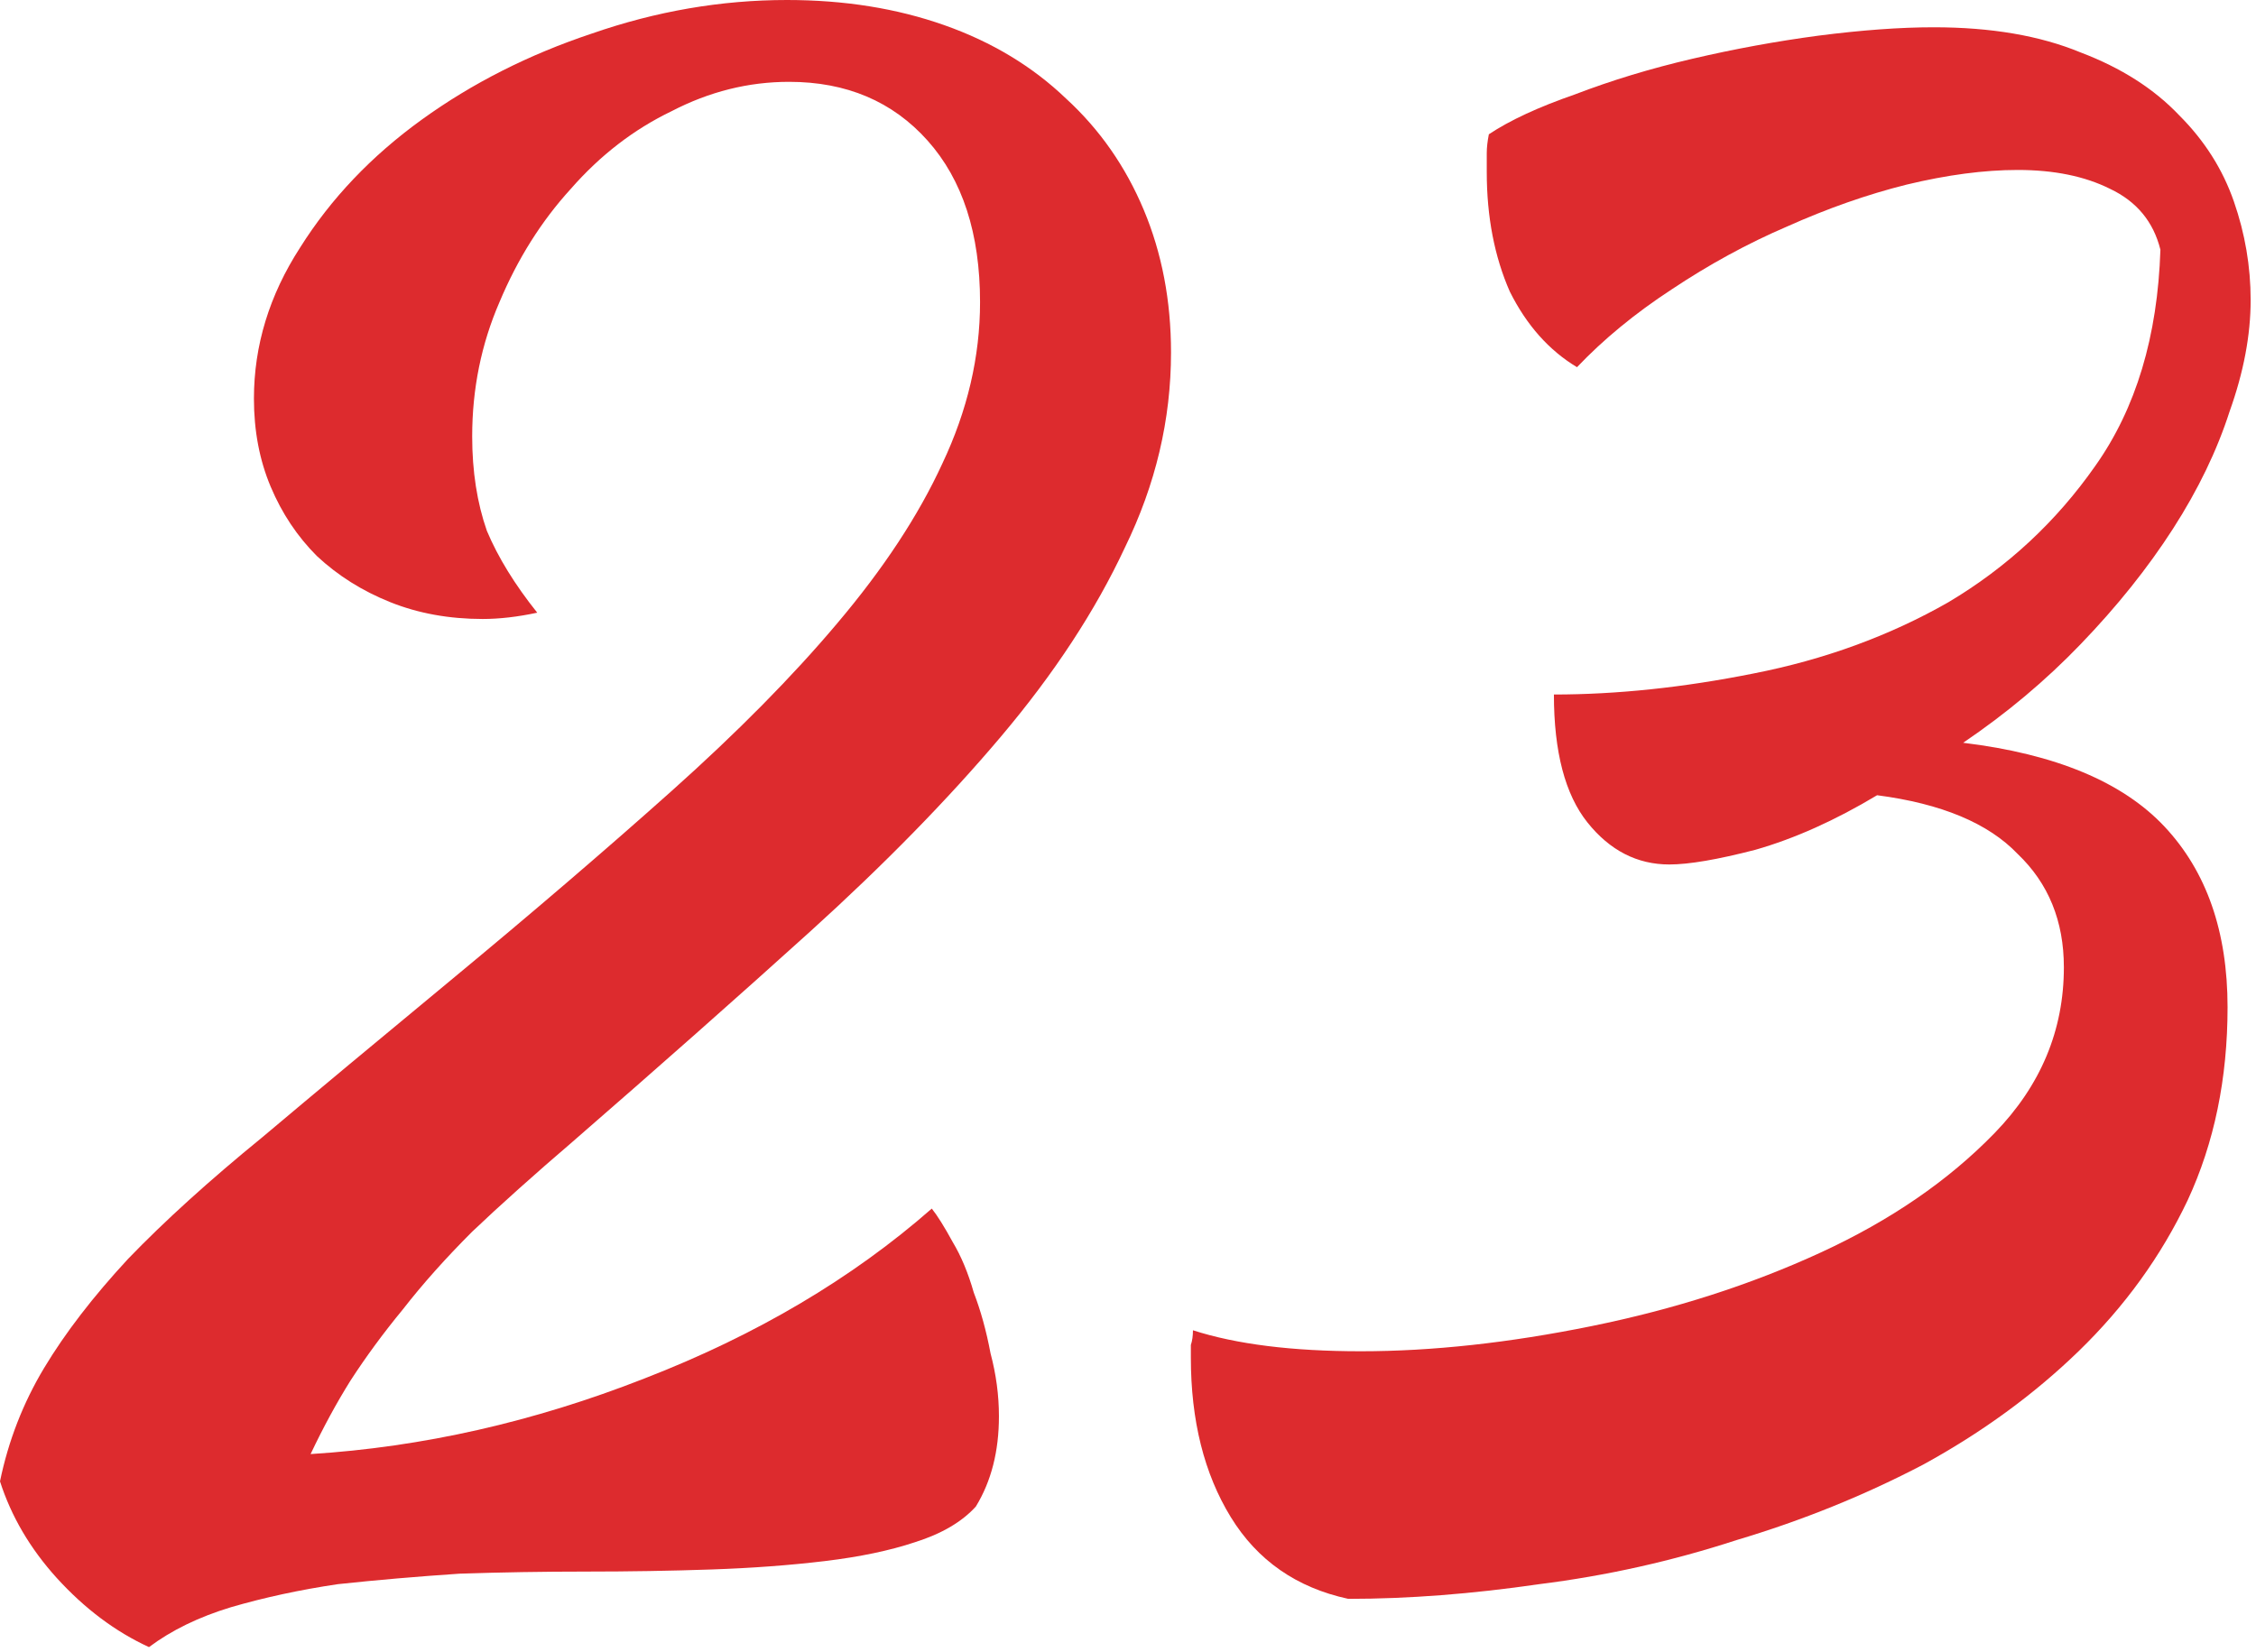
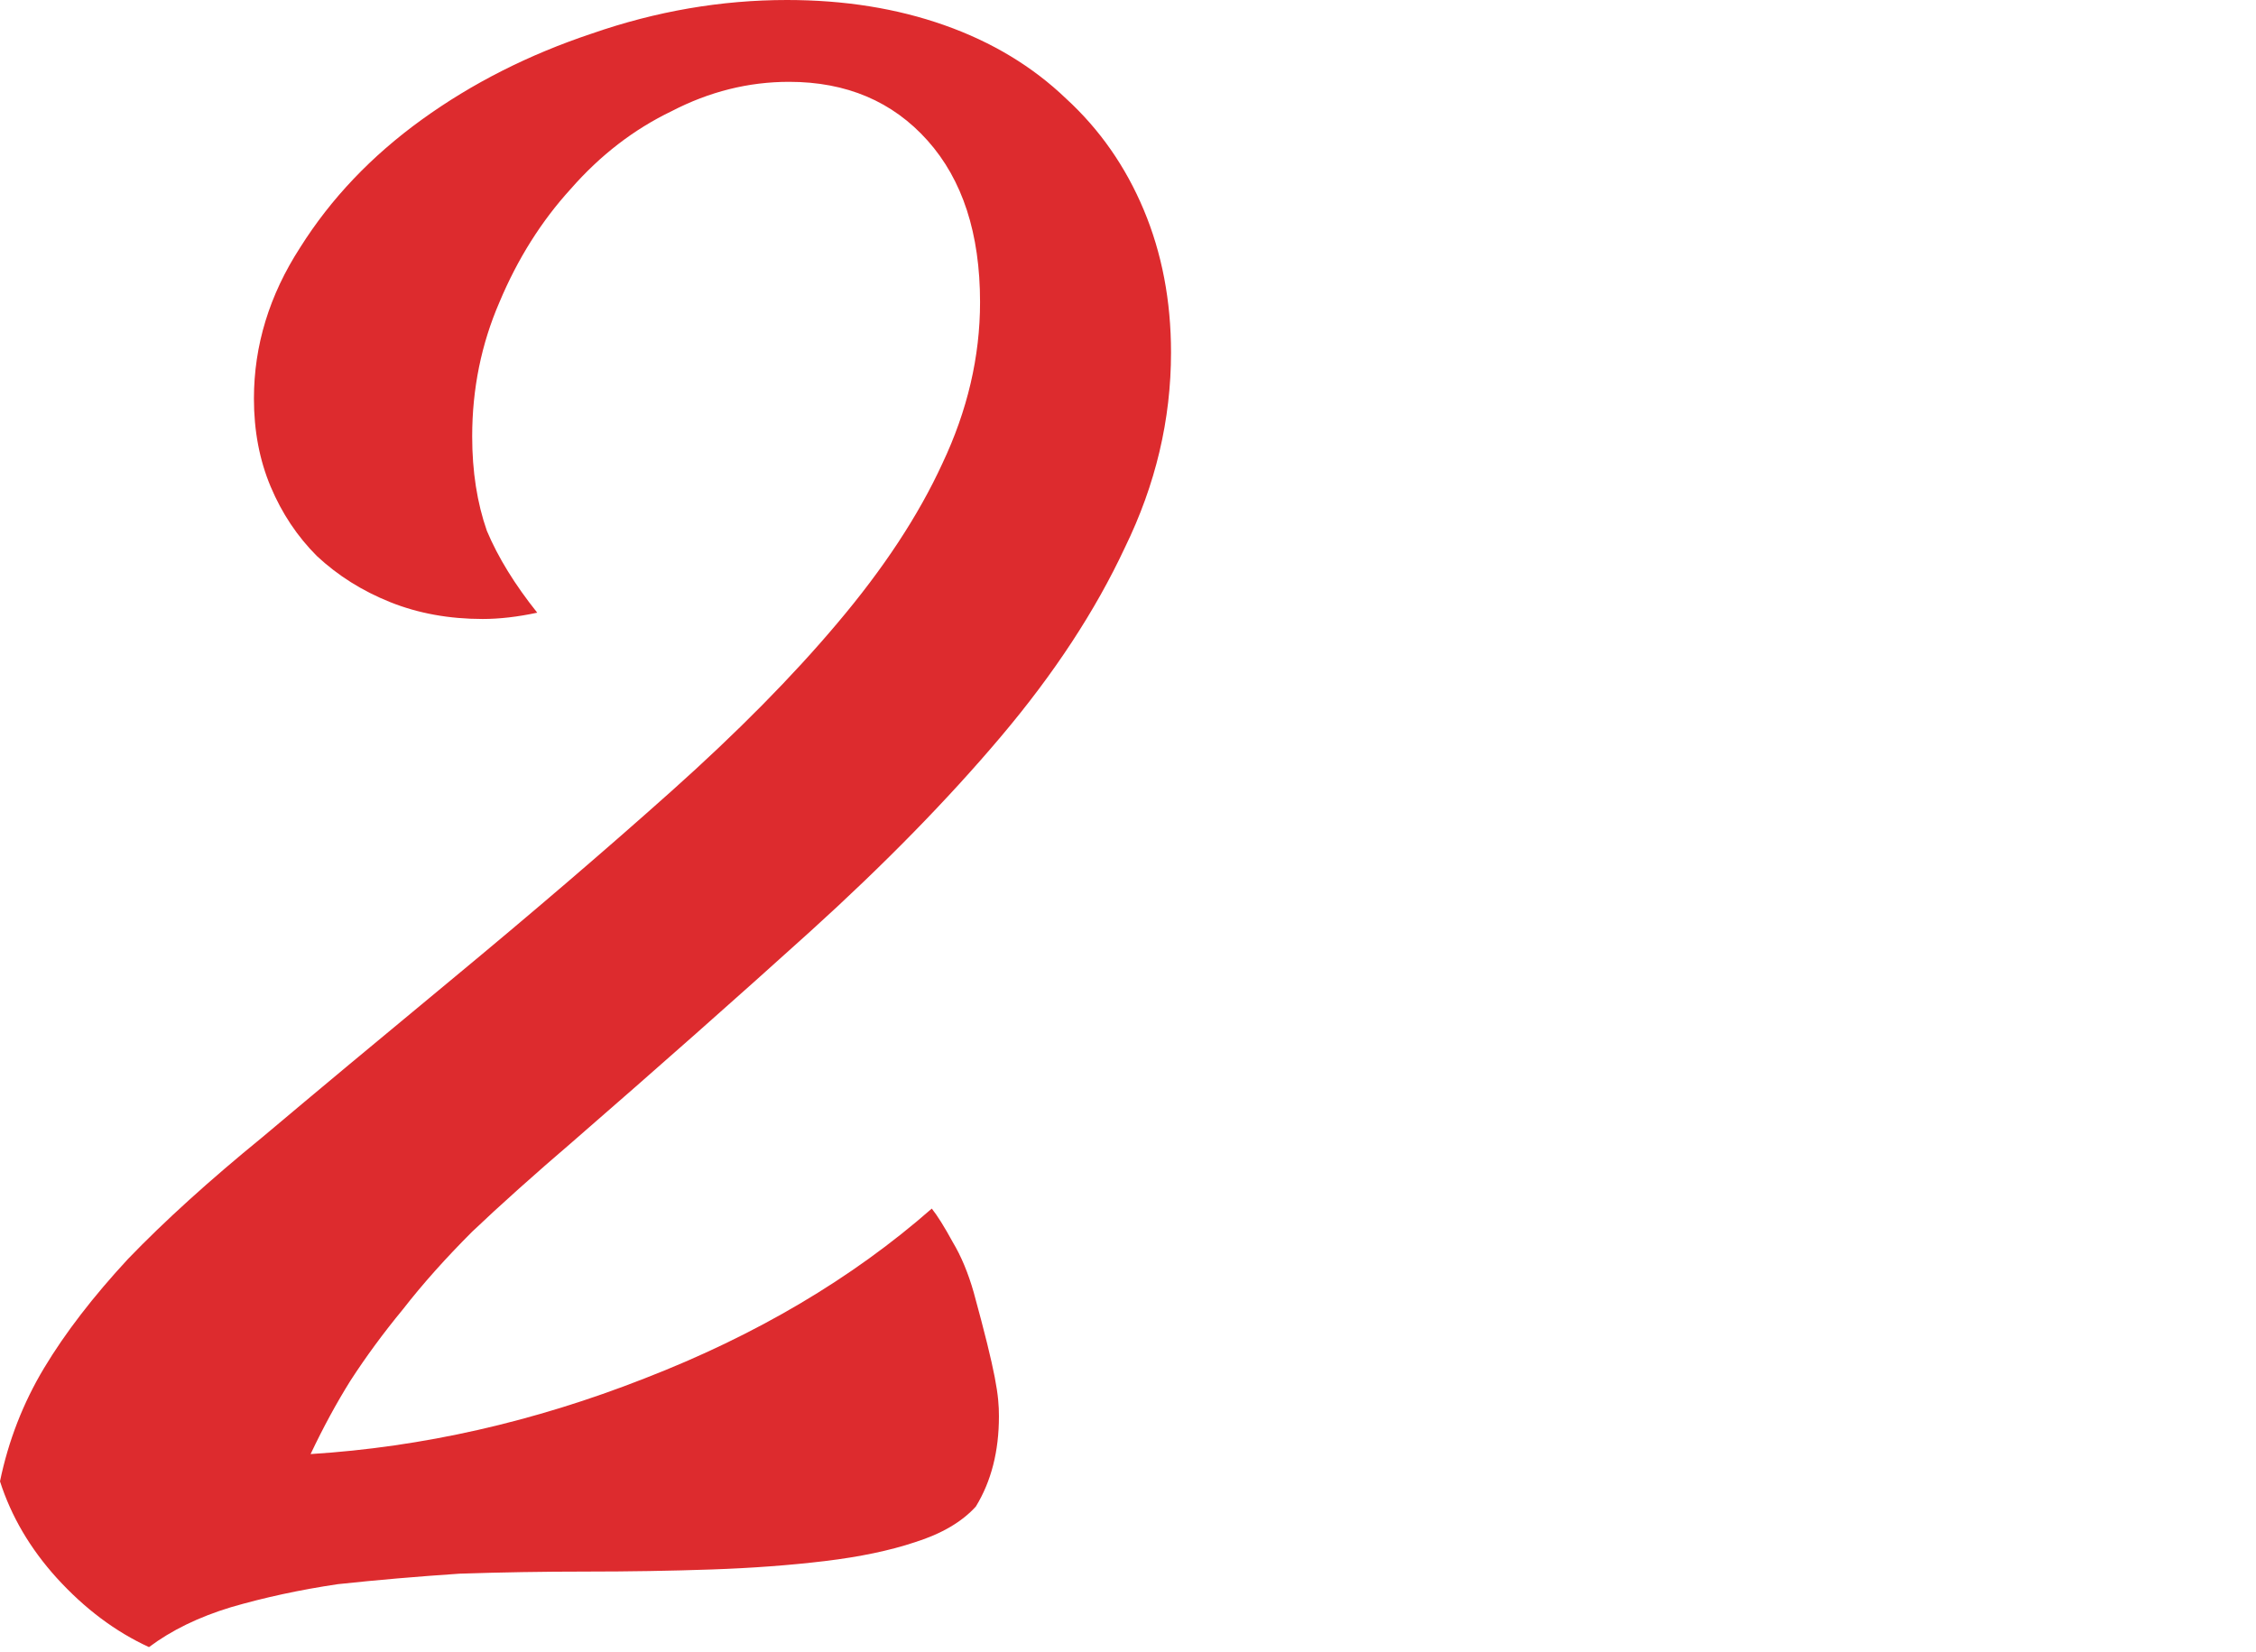
<svg xmlns="http://www.w3.org/2000/svg" width="86" height="63" viewBox="0 0 86 63" fill="none">
-   <path d="M44.64 13.44C44.64 16 44.053 18.48 42.88 20.88C41.76 23.28 40.187 25.68 38.16 28.08C36.133 30.48 33.707 32.96 30.88 35.52C28.107 38.027 25.093 40.693 21.84 43.52C20.347 44.8 19.067 45.947 18 46.96C16.987 47.973 16.107 48.96 15.36 49.92C14.613 50.827 13.947 51.733 13.36 52.64C12.827 53.493 12.32 54.427 11.84 55.44C16.107 55.173 20.347 54.213 24.56 52.56C28.827 50.907 32.48 48.747 35.52 46.08C35.733 46.347 36 46.773 36.32 47.36C36.64 47.893 36.907 48.533 37.12 49.28C37.387 49.973 37.6 50.747 37.76 51.6C37.973 52.4 38.08 53.2 38.08 54C38.08 55.333 37.787 56.48 37.2 57.44C36.667 58.027 35.893 58.48 34.88 58.8C33.92 59.12 32.773 59.36 31.44 59.52C30.107 59.68 28.667 59.787 27.12 59.84C25.573 59.893 23.973 59.92 22.32 59.92C20.72 59.92 19.12 59.947 17.52 60C15.92 60.107 14.373 60.24 12.88 60.4C11.44 60.613 10.08 60.907 8.8 61.28C7.573 61.653 6.533 62.16 5.68 62.8C4.4 62.213 3.227 61.333 2.16 60.16C1.147 59.04 0.427 57.813 0 56.48C0.32 54.933 0.88 53.493 1.68 52.16C2.48 50.827 3.547 49.44 4.88 48C6.267 46.56 7.973 45.013 10 43.36C12.027 41.653 14.427 39.653 17.2 37.36C20.293 34.8 23.093 32.4 25.6 30.16C28.107 27.92 30.213 25.787 31.92 23.76C33.68 21.68 35.013 19.653 35.92 17.68C36.88 15.653 37.36 13.6 37.36 11.52C37.36 8.907 36.693 6.853 35.36 5.36C34.027 3.867 32.267 3.12 30.08 3.12C28.533 3.12 27.04 3.493 25.6 4.24C24.16 4.933 22.88 5.92 21.76 7.2C20.64 8.427 19.733 9.867 19.04 11.52C18.347 13.12 18 14.827 18 16.64C18 17.973 18.187 19.173 18.56 20.24C18.987 21.253 19.627 22.293 20.48 23.36C19.733 23.52 19.04 23.6 18.4 23.6C17.12 23.6 15.947 23.387 14.88 22.96C13.813 22.533 12.88 21.947 12.08 21.2C11.333 20.453 10.747 19.573 10.32 18.56C9.893 17.547 9.68 16.427 9.68 15.2C9.68 13.173 10.267 11.253 11.44 9.44C12.613 7.573 14.16 5.947 16.08 4.56C18 3.173 20.16 2.08 22.56 1.28C25.013 0.427 27.493 0 30 0C32.187 0 34.187 0.32 36 0.96C37.813 1.6 39.36 2.533 40.64 3.76C41.92 4.933 42.907 6.347 43.6 8C44.293 9.653 44.64 11.467 44.64 13.44Z" fill="#DD2B2E" />
-   <path d="M56.756 5.12C57.556 4.587 58.65 4.08 60.036 3.6C61.423 3.067 62.916 2.613 64.516 2.24C66.116 1.867 67.716 1.573 69.316 1.36C70.97 1.147 72.436 1.04 73.716 1.04C75.903 1.04 77.77 1.36 79.316 2C80.863 2.587 82.116 3.387 83.076 4.4C84.036 5.36 84.73 6.453 85.156 7.68C85.583 8.907 85.796 10.16 85.796 11.44C85.796 12.773 85.53 14.187 84.996 15.68C84.516 17.173 83.796 18.667 82.836 20.16C81.876 21.653 80.703 23.12 79.316 24.56C77.983 25.947 76.49 27.2 74.836 28.32C78.356 28.747 80.916 29.813 82.516 31.52C84.116 33.227 84.916 35.52 84.916 38.4C84.916 41.12 84.41 43.573 83.396 45.76C82.383 47.893 80.996 49.813 79.236 51.52C77.53 53.173 75.556 54.613 73.316 55.84C71.076 57.013 68.703 57.973 66.196 58.72C63.743 59.52 61.236 60.08 58.676 60.4C56.116 60.773 53.69 60.96 51.396 60.96C49.423 60.533 47.93 59.493 46.916 57.84C45.903 56.187 45.396 54.16 45.396 51.76C45.396 51.6 45.396 51.44 45.396 51.28C45.45 51.12 45.476 50.933 45.476 50.72C47.13 51.253 49.263 51.52 51.876 51.52C54.596 51.52 57.53 51.2 60.676 50.56C63.823 49.92 66.73 48.987 69.396 47.76C72.063 46.533 74.276 45.013 76.036 43.2C77.796 41.387 78.676 39.28 78.676 36.88C78.676 35.12 78.09 33.68 76.916 32.56C75.796 31.387 74.01 30.64 71.556 30.32C69.956 31.28 68.41 31.973 66.916 32.4C65.476 32.773 64.383 32.96 63.636 32.96C62.41 32.96 61.37 32.427 60.516 31.36C59.663 30.293 59.236 28.667 59.236 26.48C61.636 26.48 64.17 26.213 66.836 25.68C69.556 25.147 72.036 24.24 74.276 22.96C76.516 21.627 78.383 19.893 79.876 17.76C81.423 15.573 82.25 12.827 82.356 9.52C82.09 8.453 81.45 7.68 80.436 7.2C79.476 6.72 78.303 6.48 76.916 6.48C75.636 6.48 74.223 6.667 72.676 7.04C71.183 7.413 69.663 7.947 68.116 8.64C66.623 9.28 65.156 10.08 63.716 11.04C62.33 11.947 61.13 12.933 60.116 14C59.05 13.36 58.196 12.4 57.556 11.12C56.97 9.787 56.676 8.267 56.676 6.56C56.676 6.293 56.676 6.053 56.676 5.84C56.676 5.627 56.703 5.387 56.756 5.12Z" fill="#DD2B2E" />
+   <path d="M44.64 13.44C44.64 16 44.053 18.48 42.88 20.88C41.76 23.28 40.187 25.68 38.16 28.08C36.133 30.48 33.707 32.96 30.88 35.52C28.107 38.027 25.093 40.693 21.84 43.52C20.347 44.8 19.067 45.947 18 46.96C16.987 47.973 16.107 48.96 15.36 49.92C14.613 50.827 13.947 51.733 13.36 52.64C12.827 53.493 12.32 54.427 11.84 55.44C16.107 55.173 20.347 54.213 24.56 52.56C28.827 50.907 32.48 48.747 35.52 46.08C35.733 46.347 36 46.773 36.32 47.36C36.64 47.893 36.907 48.533 37.12 49.28C37.973 52.4 38.08 53.2 38.08 54C38.08 55.333 37.787 56.48 37.2 57.44C36.667 58.027 35.893 58.48 34.88 58.8C33.92 59.12 32.773 59.36 31.44 59.52C30.107 59.68 28.667 59.787 27.12 59.84C25.573 59.893 23.973 59.92 22.32 59.92C20.72 59.92 19.12 59.947 17.52 60C15.92 60.107 14.373 60.24 12.88 60.4C11.44 60.613 10.08 60.907 8.8 61.28C7.573 61.653 6.533 62.16 5.68 62.8C4.4 62.213 3.227 61.333 2.16 60.16C1.147 59.04 0.427 57.813 0 56.48C0.32 54.933 0.88 53.493 1.68 52.16C2.48 50.827 3.547 49.44 4.88 48C6.267 46.56 7.973 45.013 10 43.36C12.027 41.653 14.427 39.653 17.2 37.36C20.293 34.8 23.093 32.4 25.6 30.16C28.107 27.92 30.213 25.787 31.92 23.76C33.68 21.68 35.013 19.653 35.92 17.68C36.88 15.653 37.36 13.6 37.36 11.52C37.36 8.907 36.693 6.853 35.36 5.36C34.027 3.867 32.267 3.12 30.08 3.12C28.533 3.12 27.04 3.493 25.6 4.24C24.16 4.933 22.88 5.92 21.76 7.2C20.64 8.427 19.733 9.867 19.04 11.52C18.347 13.12 18 14.827 18 16.64C18 17.973 18.187 19.173 18.56 20.24C18.987 21.253 19.627 22.293 20.48 23.36C19.733 23.52 19.04 23.6 18.4 23.6C17.12 23.6 15.947 23.387 14.88 22.96C13.813 22.533 12.88 21.947 12.08 21.2C11.333 20.453 10.747 19.573 10.32 18.56C9.893 17.547 9.68 16.427 9.68 15.2C9.68 13.173 10.267 11.253 11.44 9.44C12.613 7.573 14.16 5.947 16.08 4.56C18 3.173 20.16 2.08 22.56 1.28C25.013 0.427 27.493 0 30 0C32.187 0 34.187 0.32 36 0.96C37.813 1.6 39.36 2.533 40.64 3.76C41.92 4.933 42.907 6.347 43.6 8C44.293 9.653 44.64 11.467 44.64 13.44Z" fill="#DD2B2E" />
</svg>